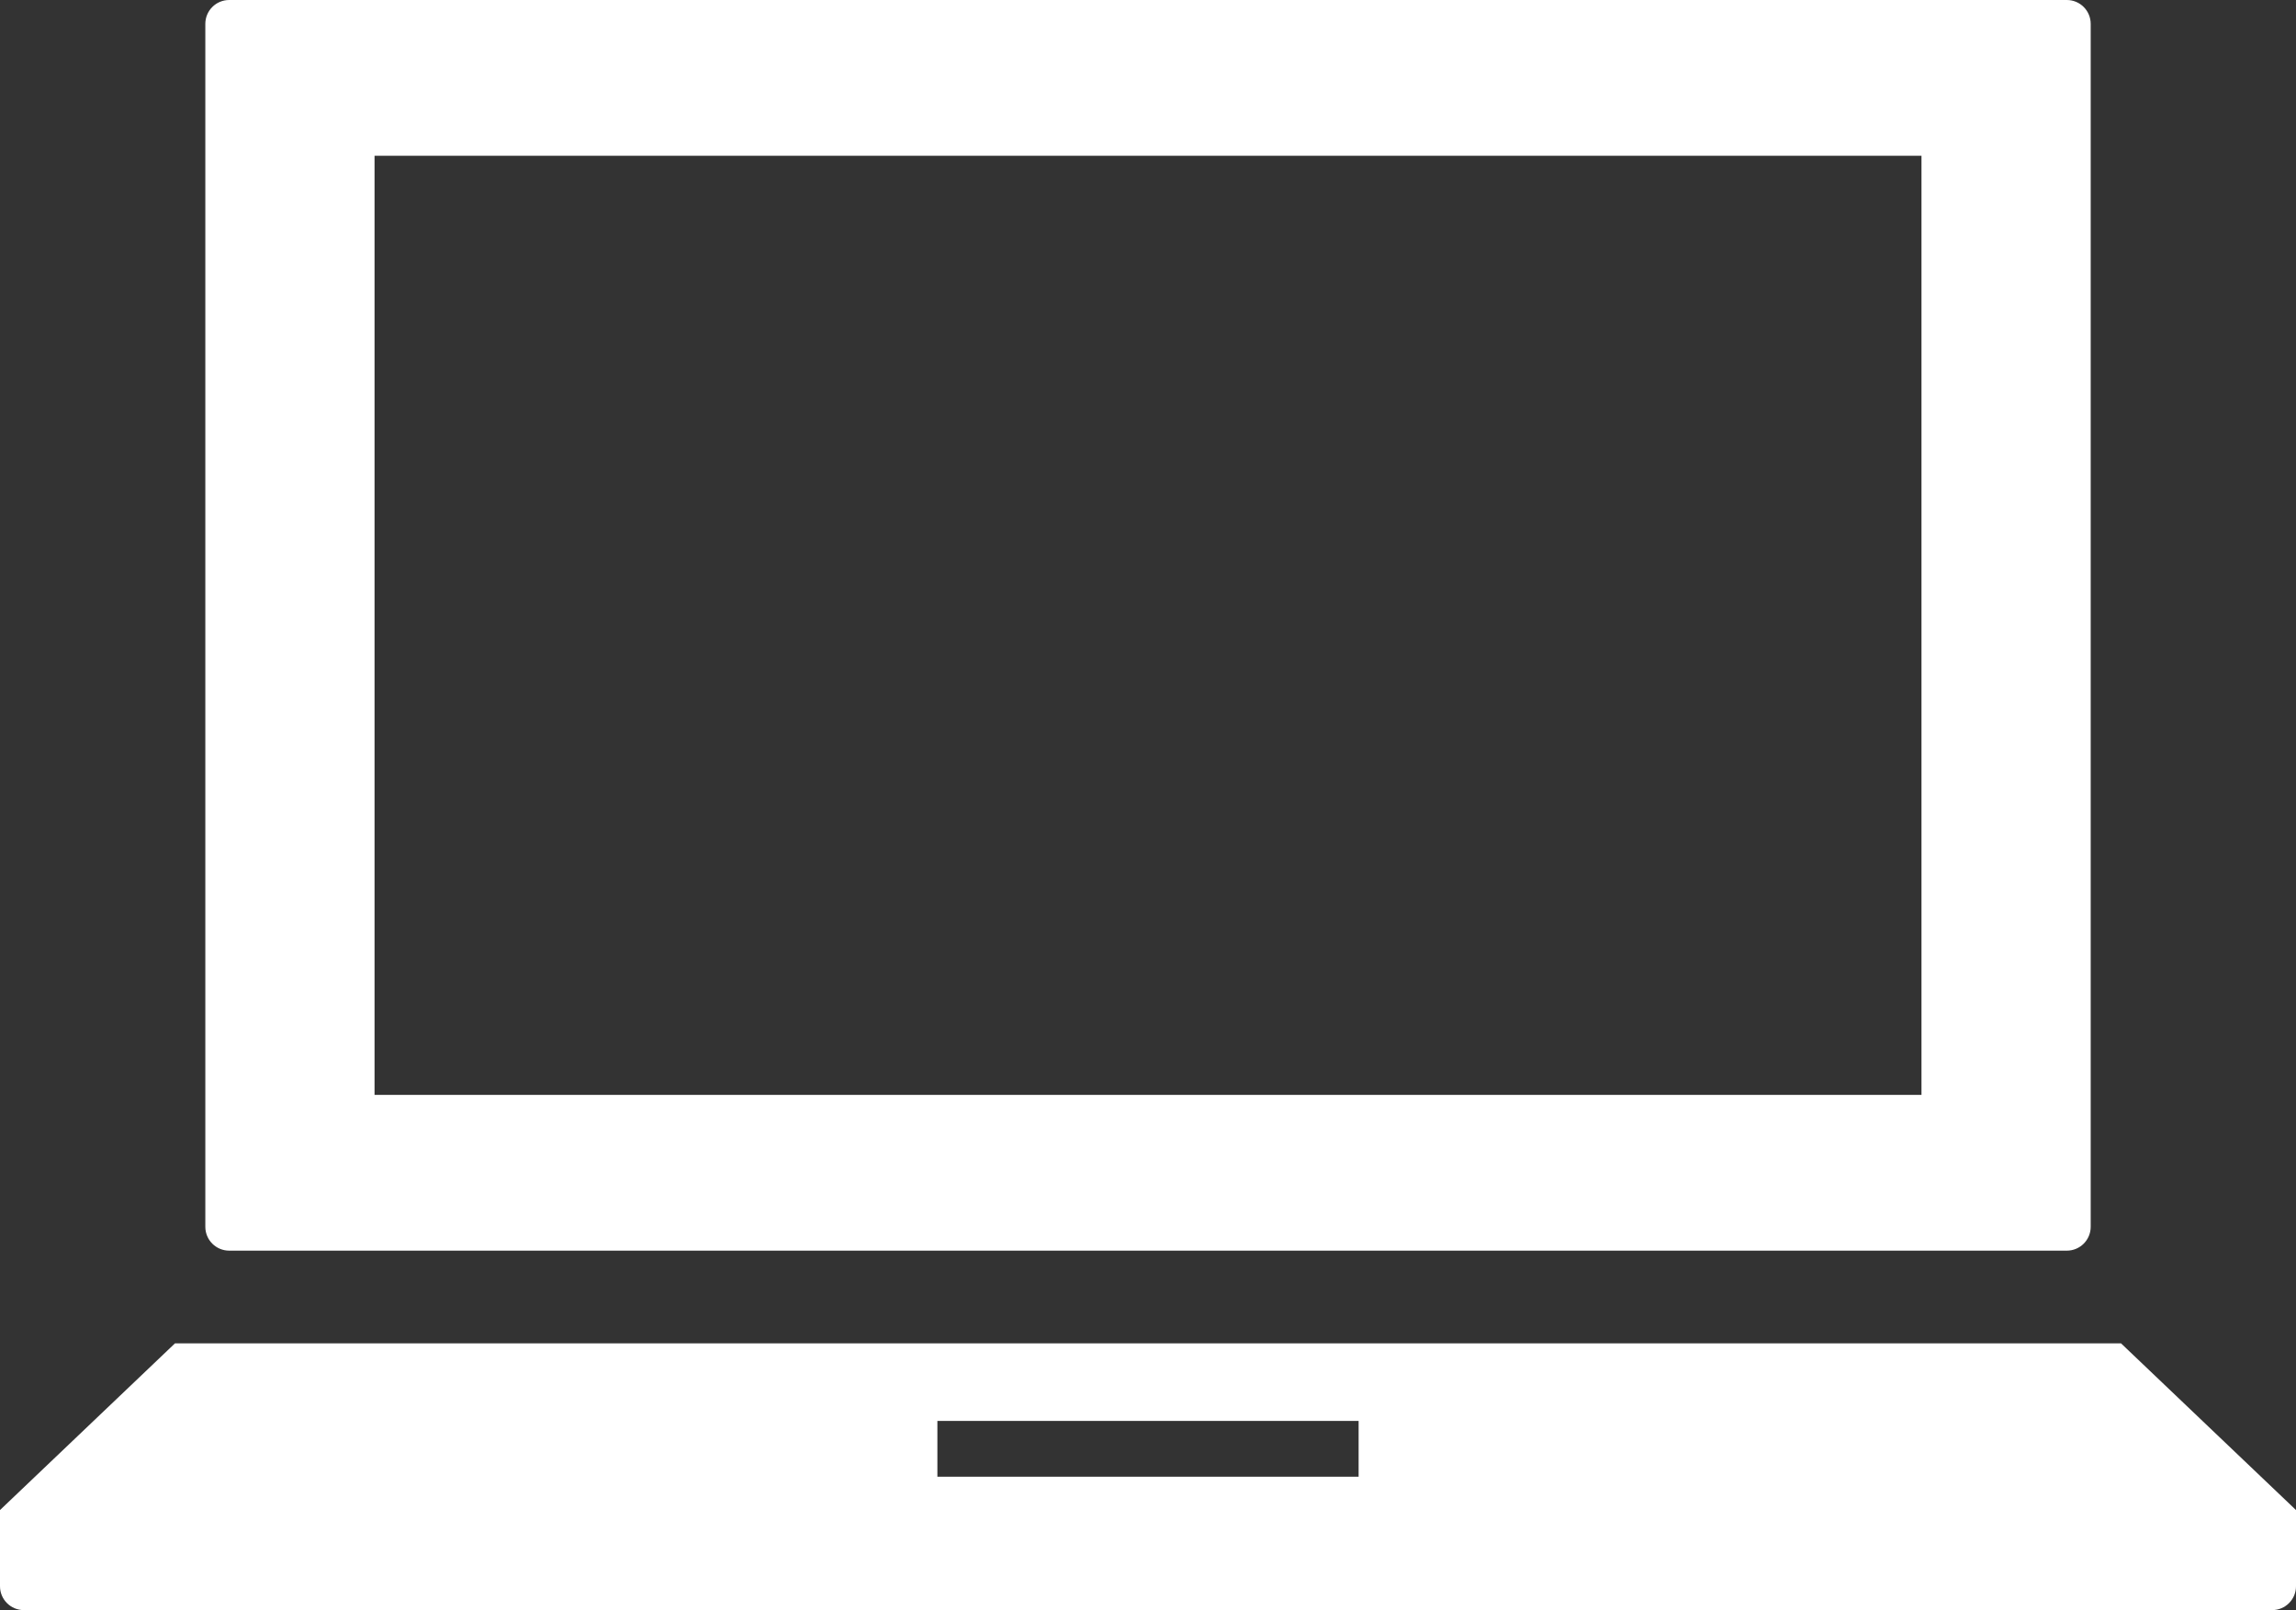
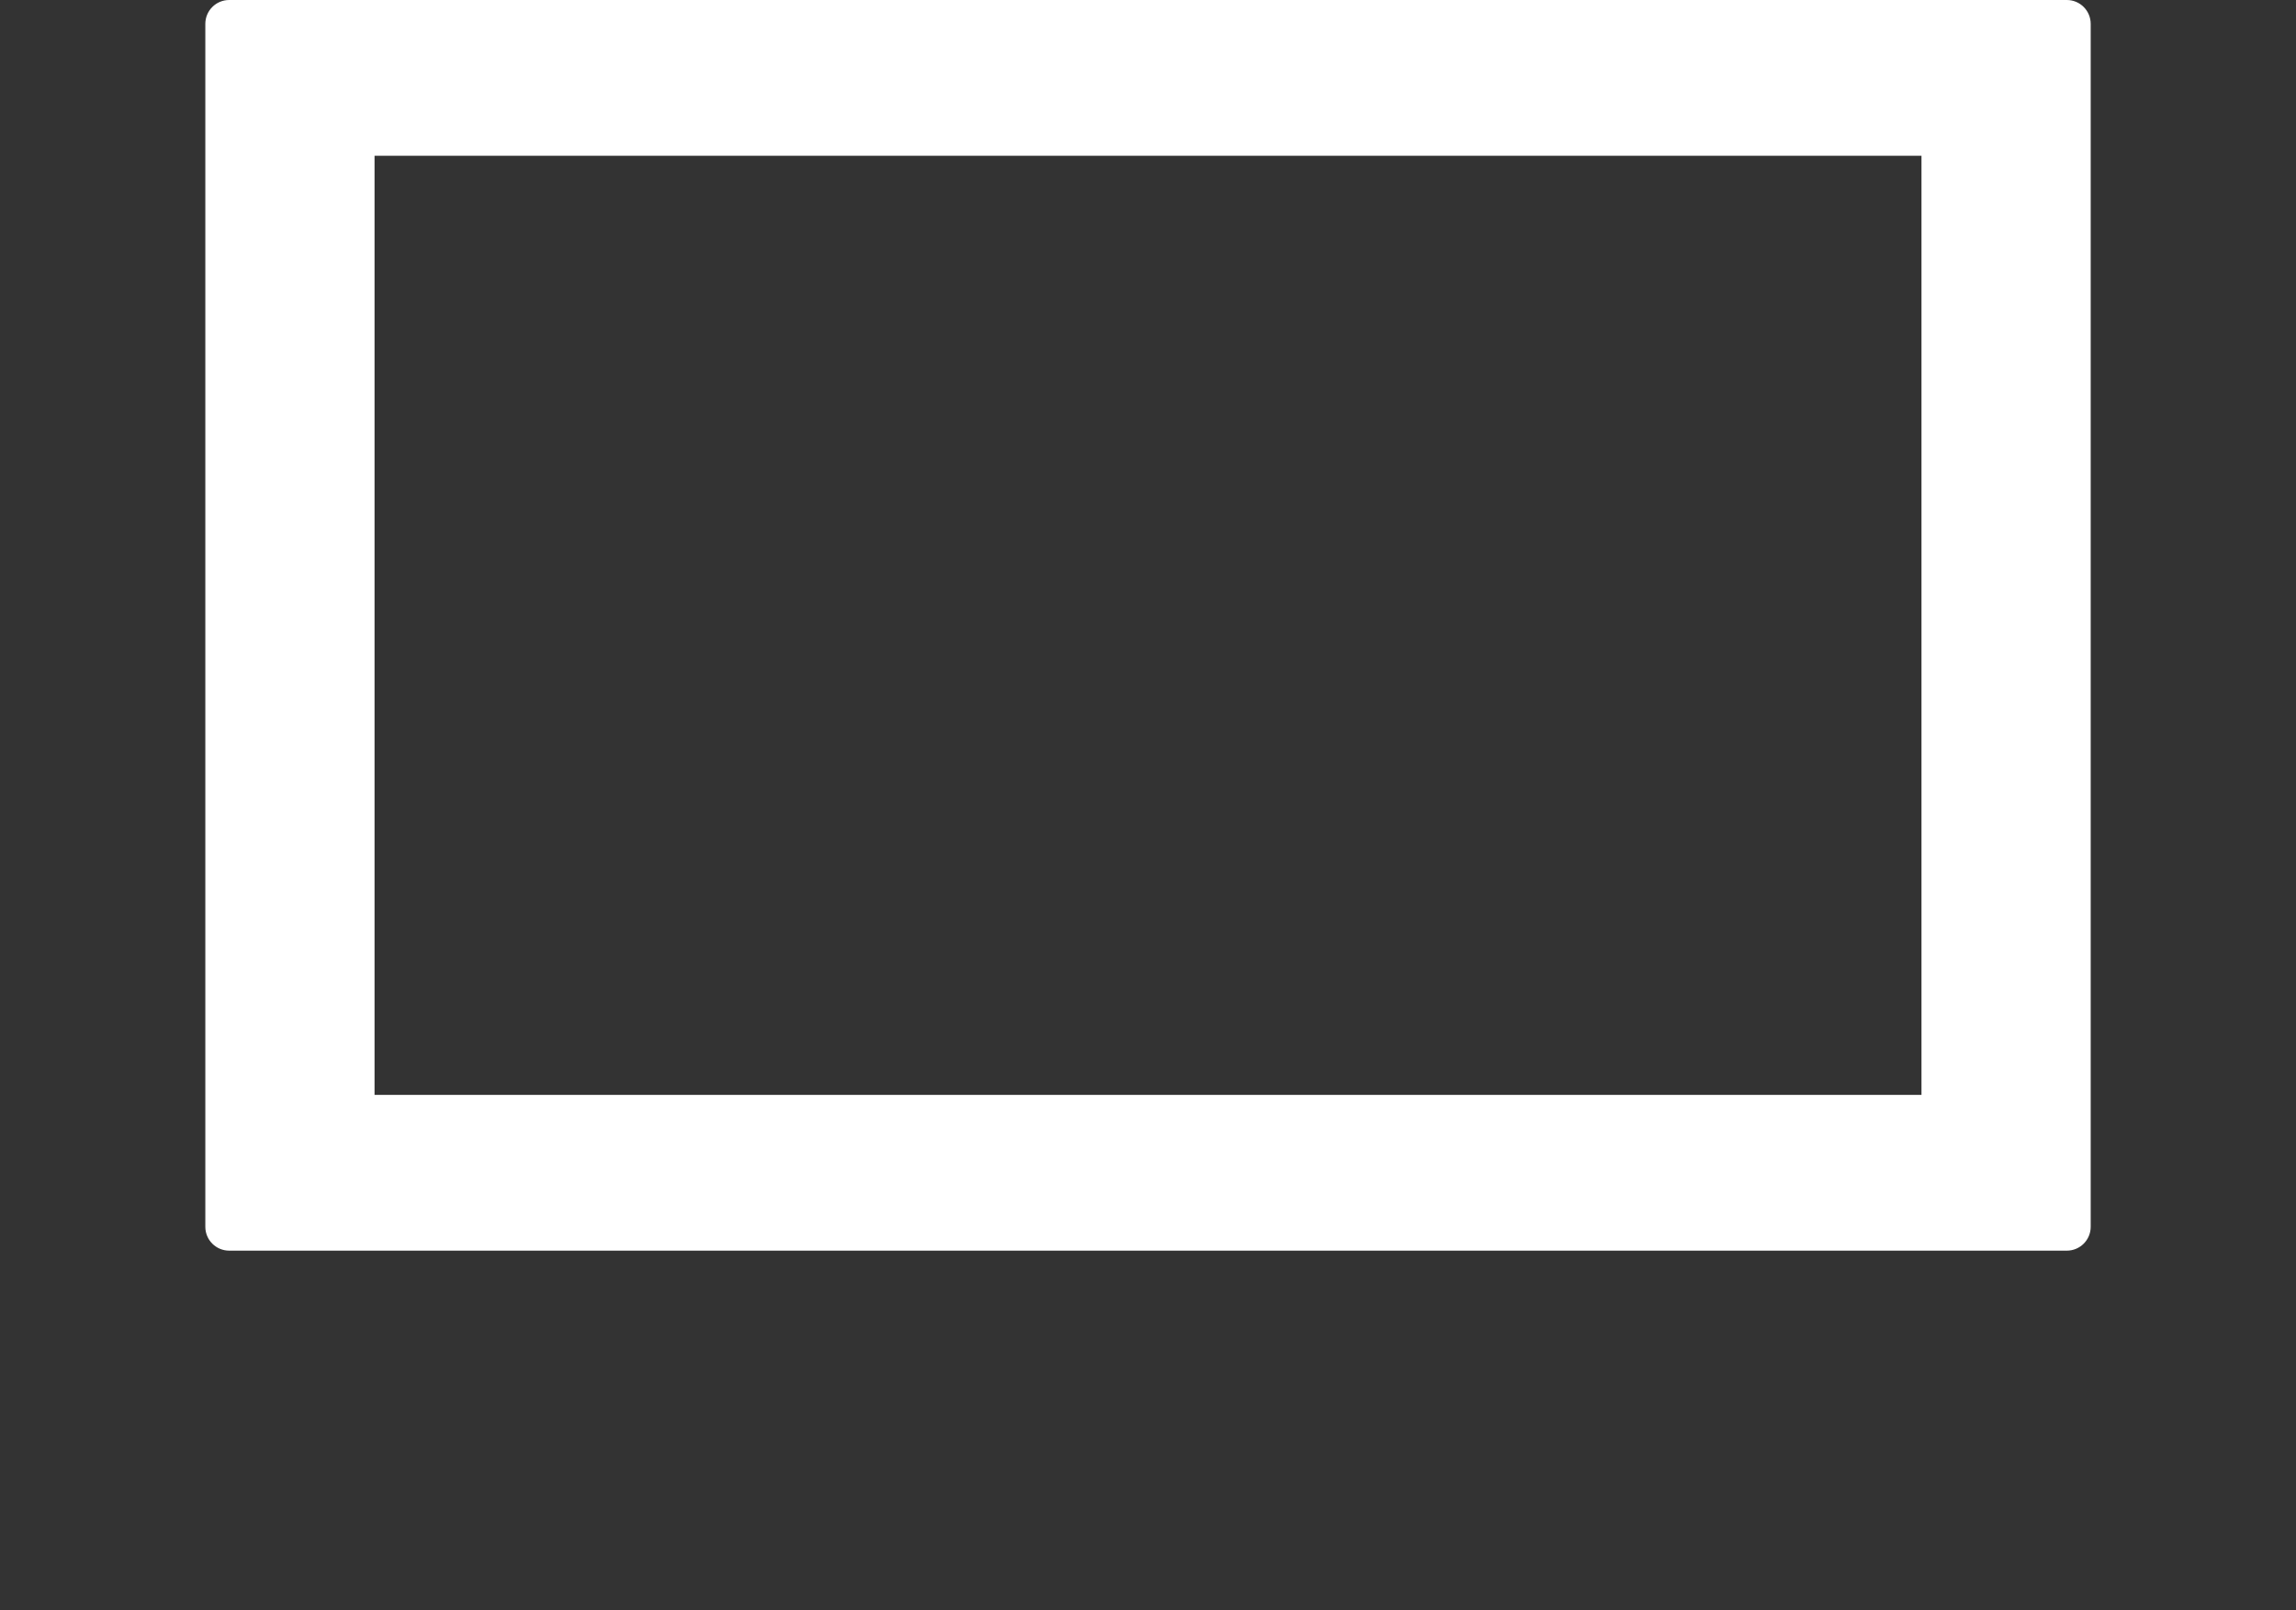
<svg xmlns="http://www.w3.org/2000/svg" width="96.267" height="67.507" viewBox="0 0 96.267 67.507">
  <rect x="0" y="0" width="96.267" height="67.507" fill="#333333" stroke="none" />
  <defs>
    <style>.d{fill:#fff;}</style>
  </defs>
  <g id="a" />
  <g id="b">
    <g id="c">
      <g>
        <path class="d" d="M8.609,1V51.436c0,.552,.448,1,1,1H86.659c.552,0,1-.448,1-1V1c0-.552-.448-1-1-1H9.609c-.552,0-1,.448-1,1ZM80.564,45.906H15.704V6.53H80.564V45.906Z" />
-         <path class="d" d="M88.93,56.322H7.337L0,63.312v3.195c0,.552,.448,1,1,1H95.267c.552,0,1-.448,1-1v-3.195l-7.337-6.99Zm-31.966,5.592h-17.661v-2.339h17.661v2.339Z" />
      </g>
    </g>
  </g>
</svg>